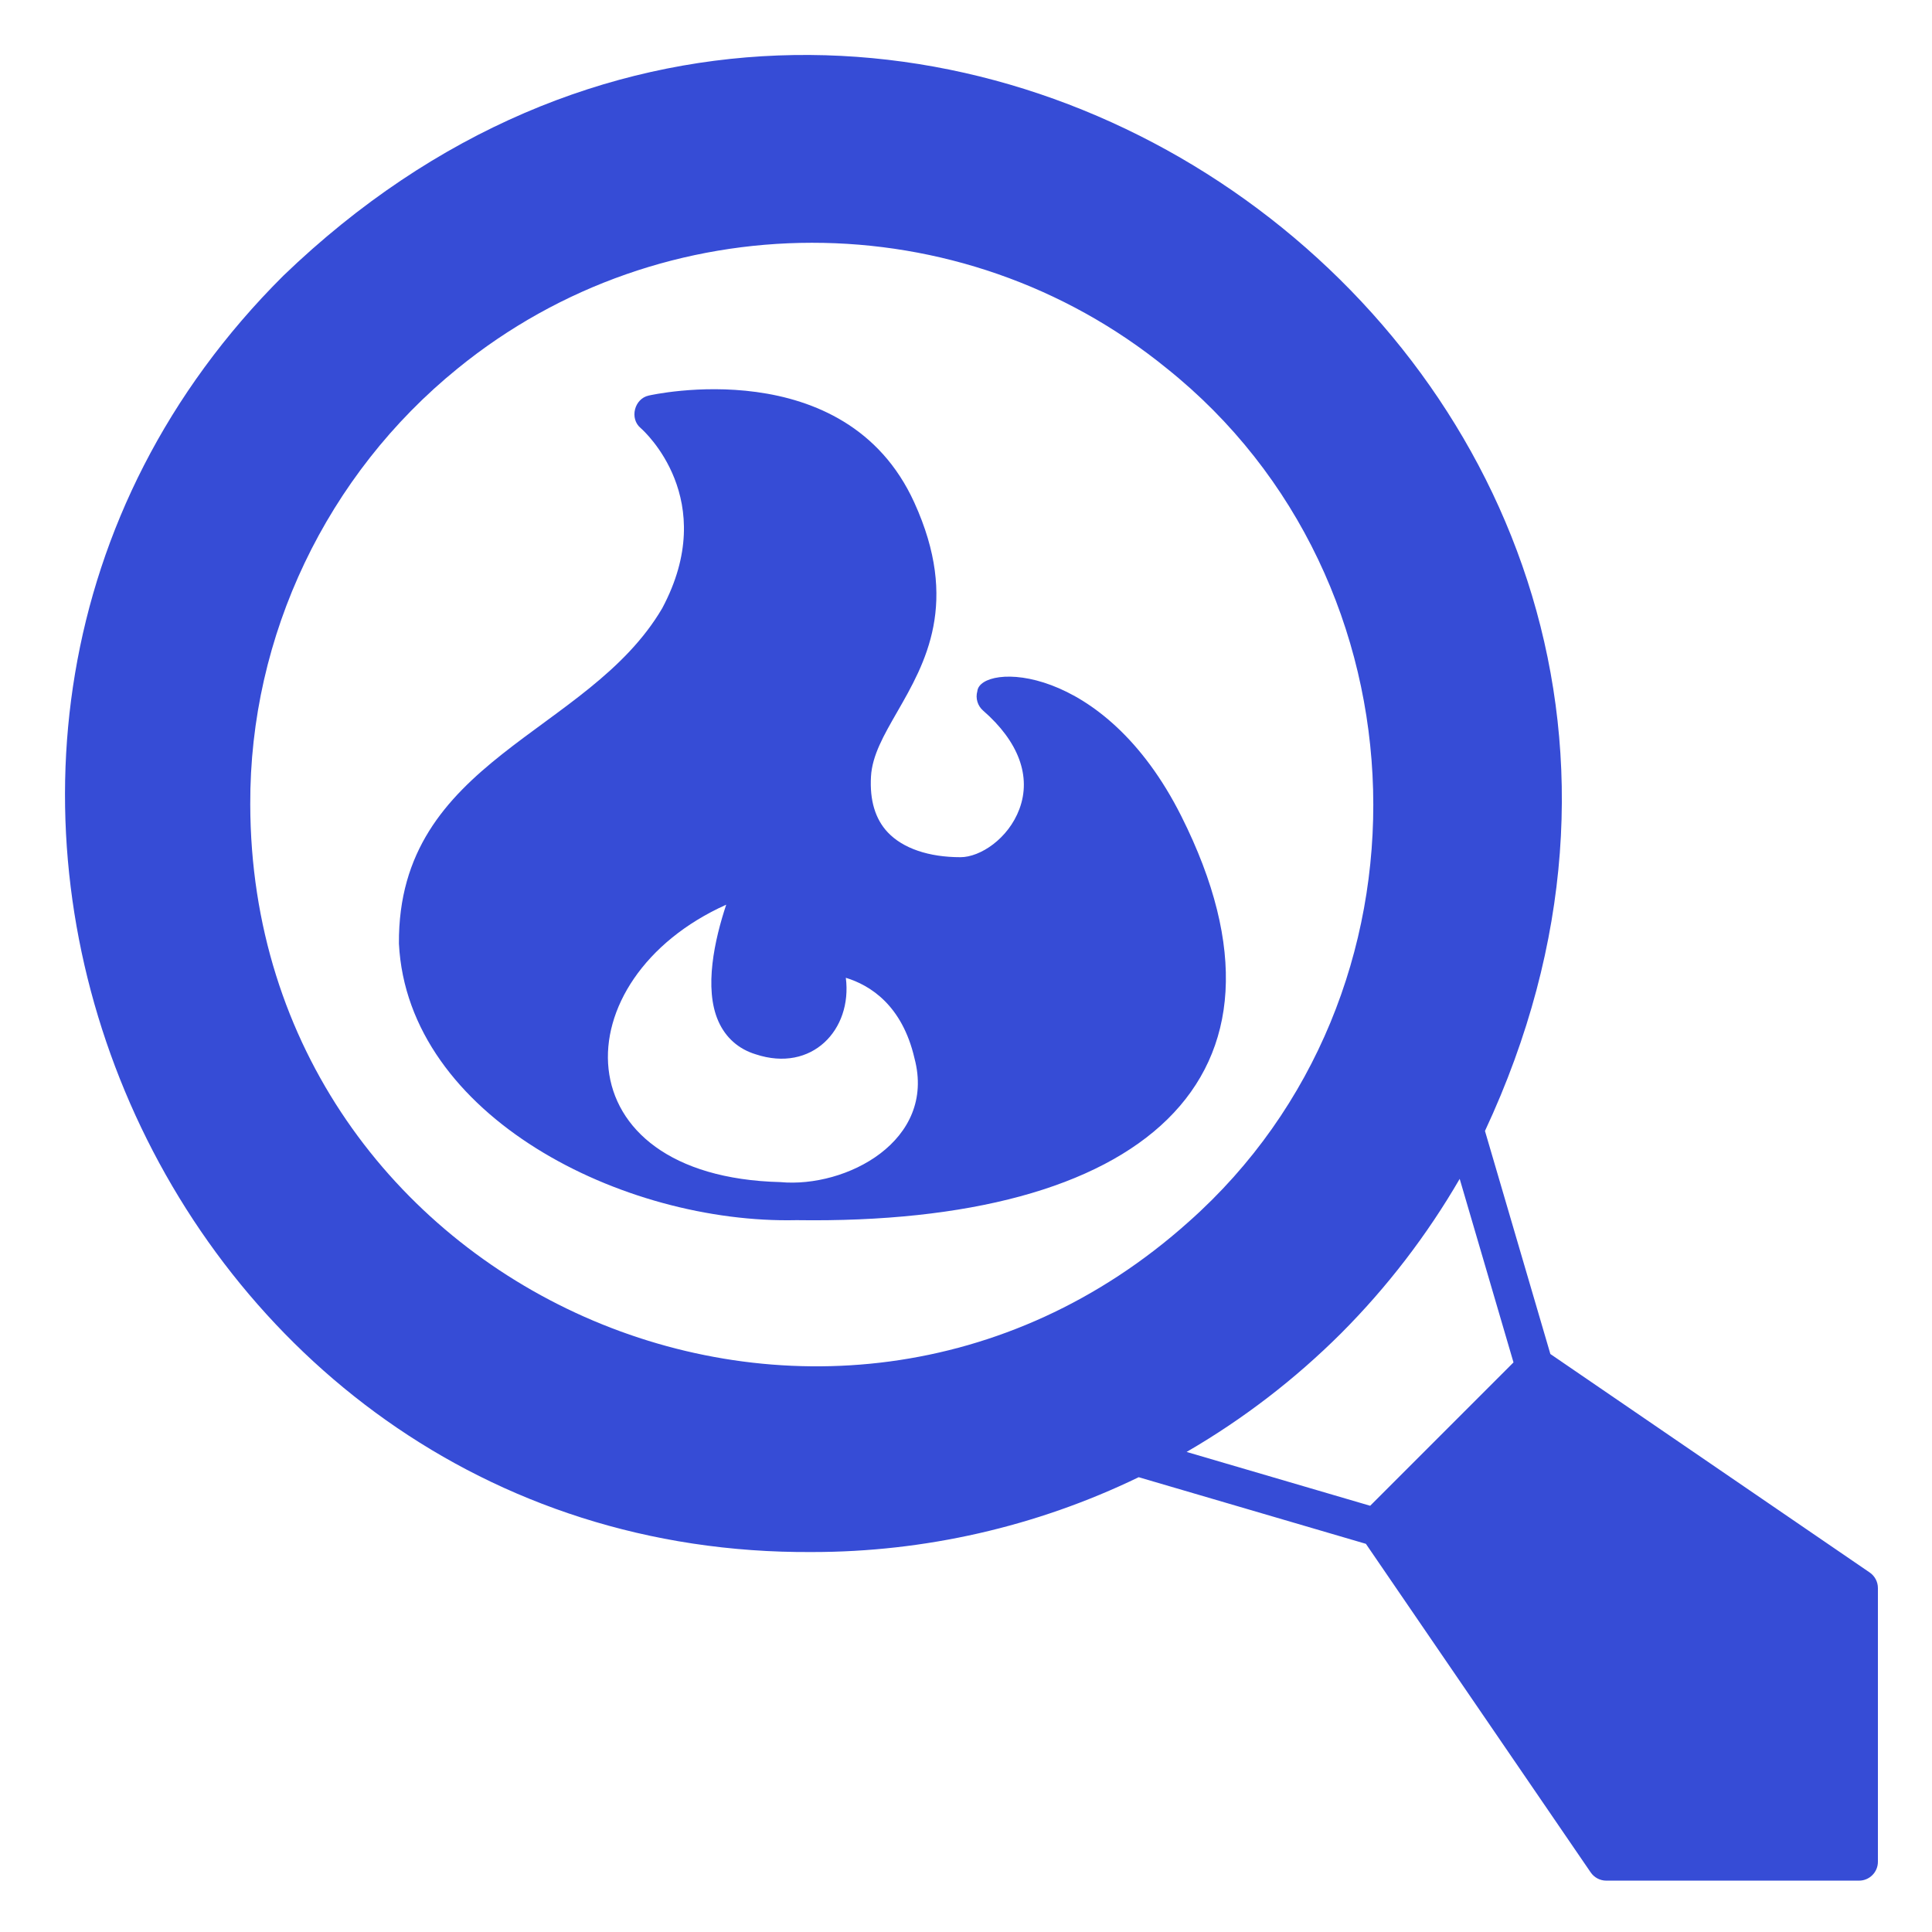
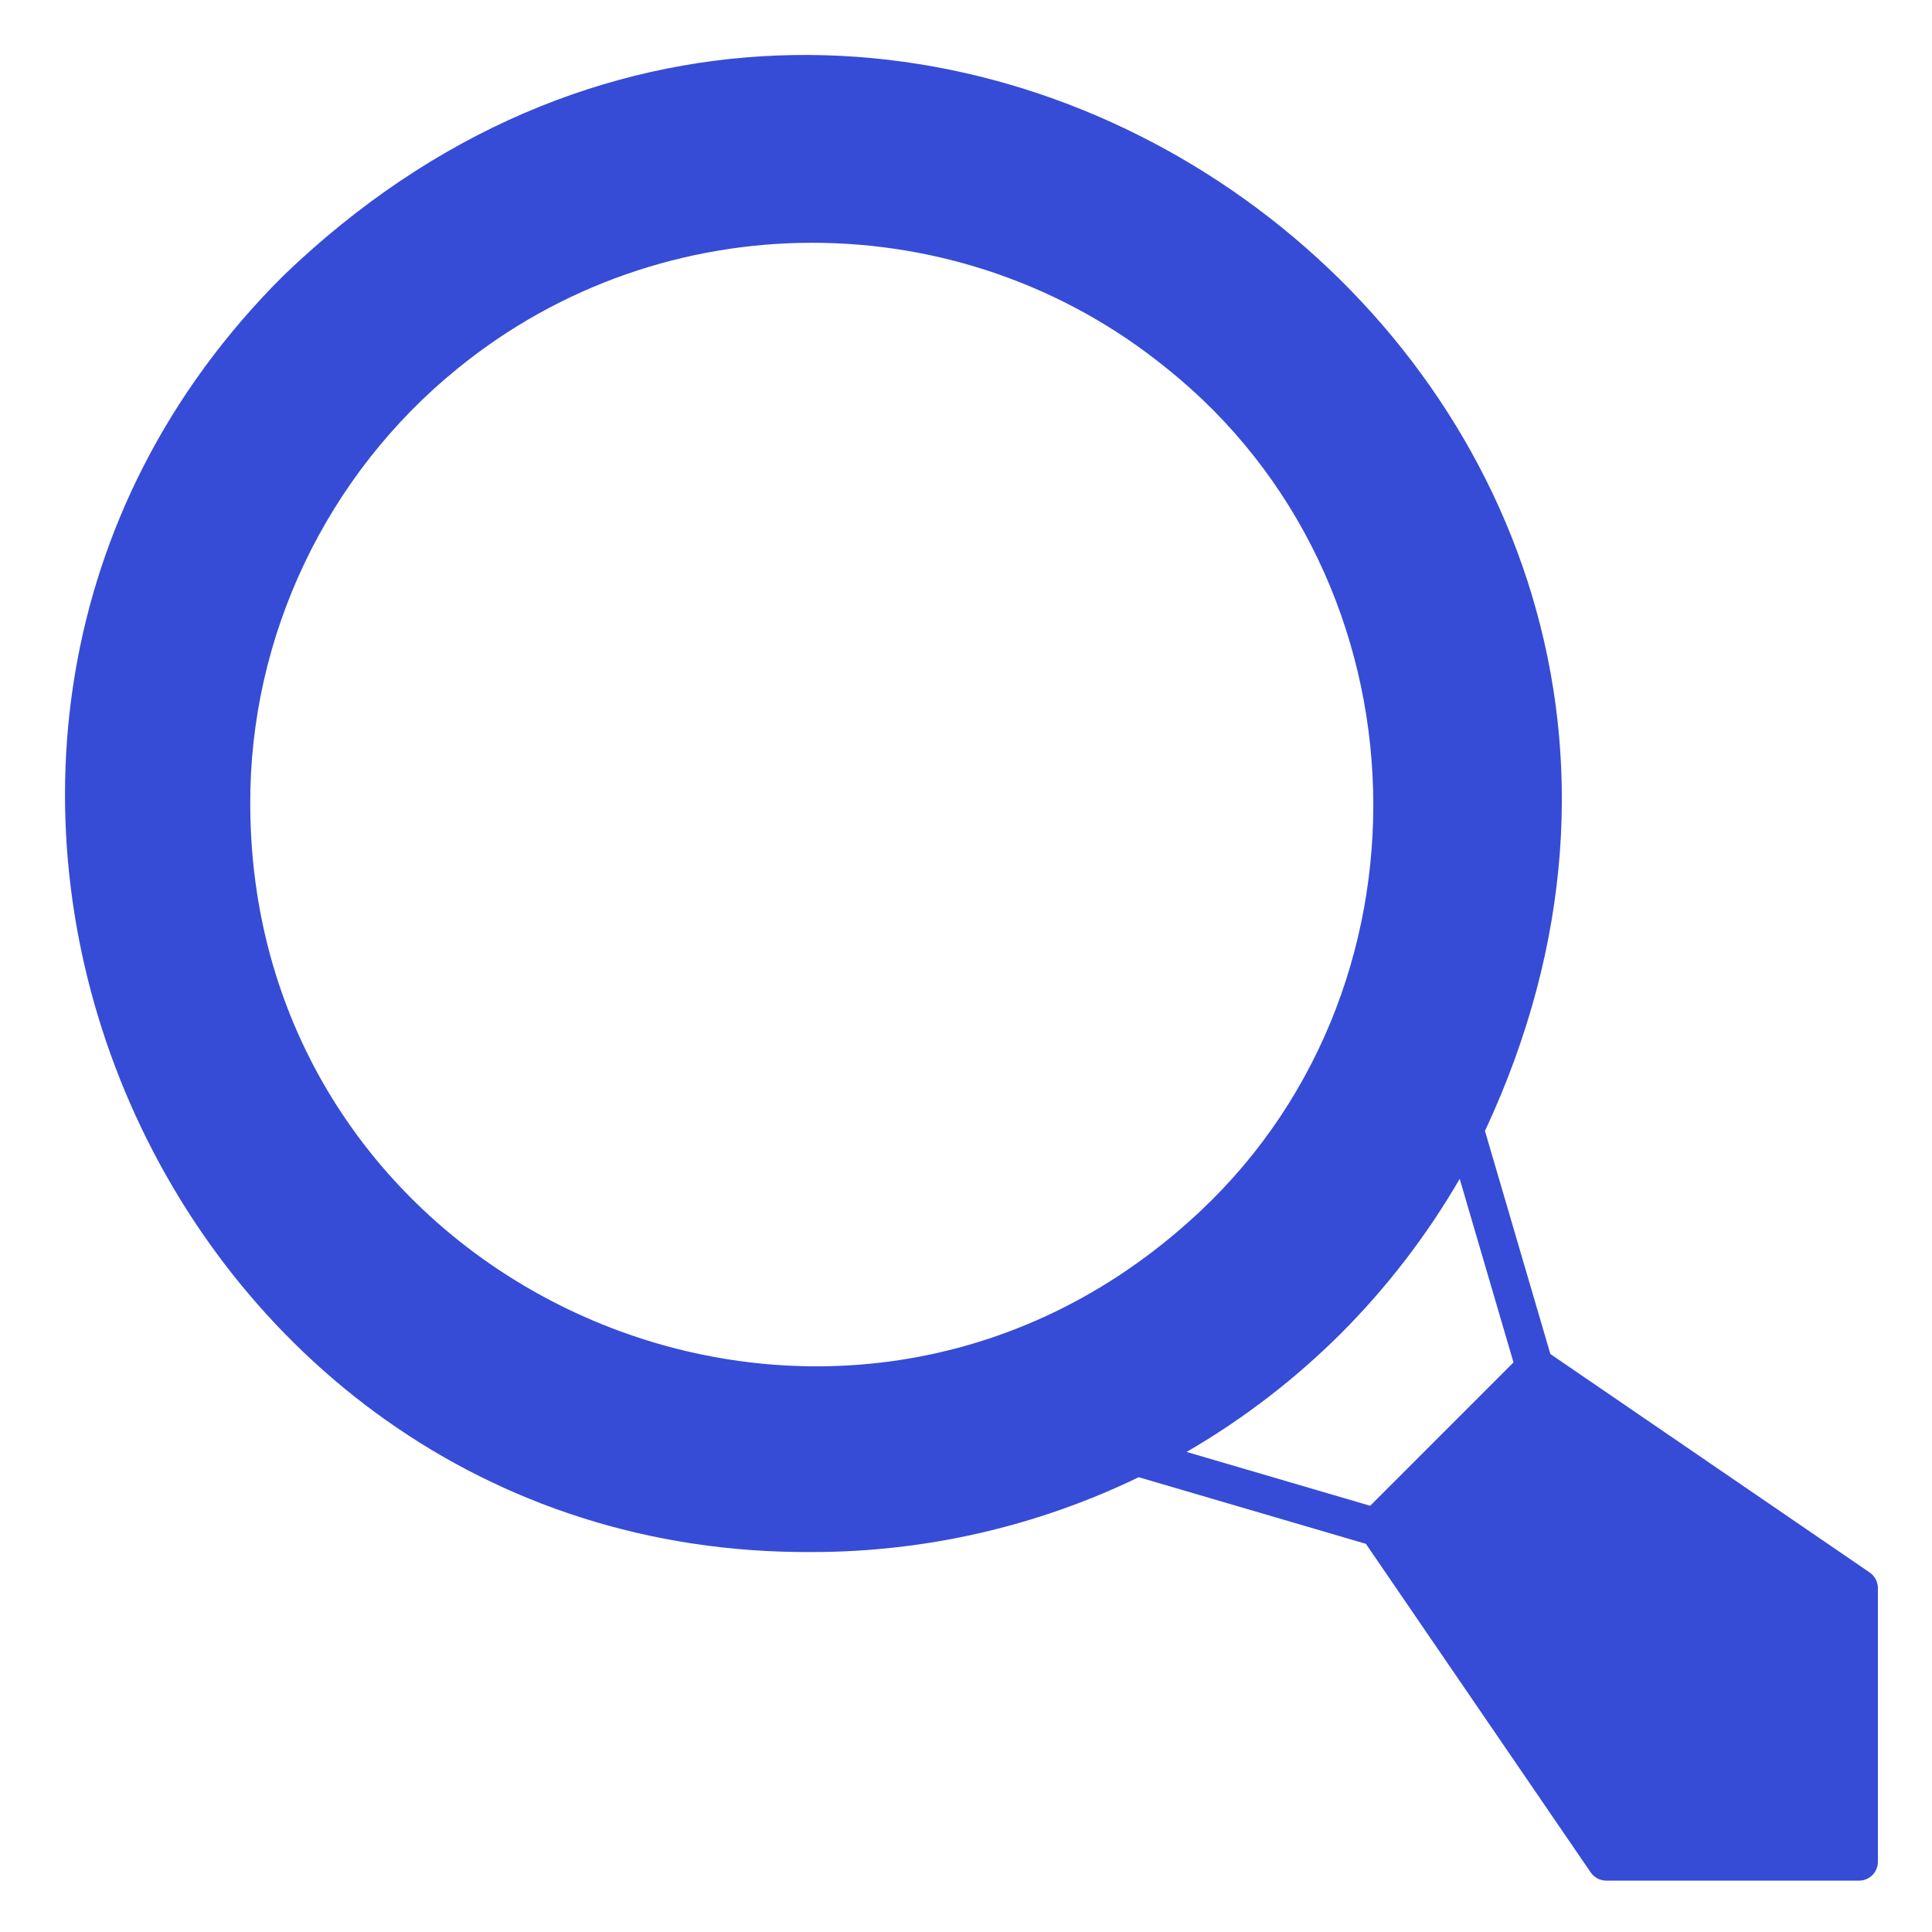
<svg xmlns="http://www.w3.org/2000/svg" width="60" height="60" viewBox="0 0 60 60" fill="none">
-   <path d="M36.687 25.347C34.272 20.535 30.44 20.602 30.352 21.466C30.29 21.685 30.36 21.919 30.531 22.068C31.636 23.029 32.036 24.115 31.658 25.126C31.313 26.05 30.44 26.621 29.829 26.621C28.843 26.621 28.041 26.347 27.571 25.85C27.182 25.438 27.007 24.855 27.049 24.117C27.086 23.46 27.447 22.834 27.864 22.108C28.732 20.597 29.813 18.717 28.392 15.601C26.247 10.899 20.21 12.27 20.149 12.284C19.698 12.38 19.542 13.003 19.9 13.297C20.002 13.386 22.369 15.516 20.565 18.891C18.262 22.817 12.349 23.566 12.389 29.305C12.662 34.681 19.37 38.018 24.736 37.893C35.406 38.049 40.809 33.558 36.687 25.347ZM24.232 36.711C17.374 36.538 17.43 30.397 22.553 28.096C22.194 29.178 21.855 30.693 22.31 31.716C22.535 32.225 22.936 32.58 23.468 32.742C25.212 33.32 26.473 31.983 26.268 30.366C27.018 30.595 28.019 31.213 28.401 32.87C29.081 35.432 26.278 36.901 24.232 36.711Z" fill="#364CD6" />
  <path d="M58.065 48.835L48.148 42.05L46.117 35.123C57.094 11.624 27.727 -9.653 8.801 8.561C-5.819 23.118 4.825 48.337 25.225 48.2C28.7 48.2 32.172 47.421 35.363 45.876L42.419 47.945L49.401 58.15C49.511 58.31 49.692 58.405 49.885 58.405H57.734C58.057 58.405 58.32 58.143 58.32 57.819V49.318C58.32 49.125 58.224 48.944 58.065 48.835ZM36.922 37.938C25.697 47.998 7.803 40.081 7.772 24.984C7.75 19.732 10.157 14.734 14.207 11.448C20.592 6.243 29.832 6.236 36.224 11.432C44.493 18.036 44.839 30.909 36.922 37.938ZM36.88 45.074C38.619 44.063 40.224 42.828 41.648 41.408C41.648 41.408 41.649 41.408 41.648 41.408C43.077 39.976 44.317 38.36 45.332 36.611L47.003 42.311C46.024 43.291 43.497 45.817 42.552 46.763L36.851 45.091C36.861 45.085 36.87 45.079 36.88 45.074Z" fill="#364CD6" />
</svg>